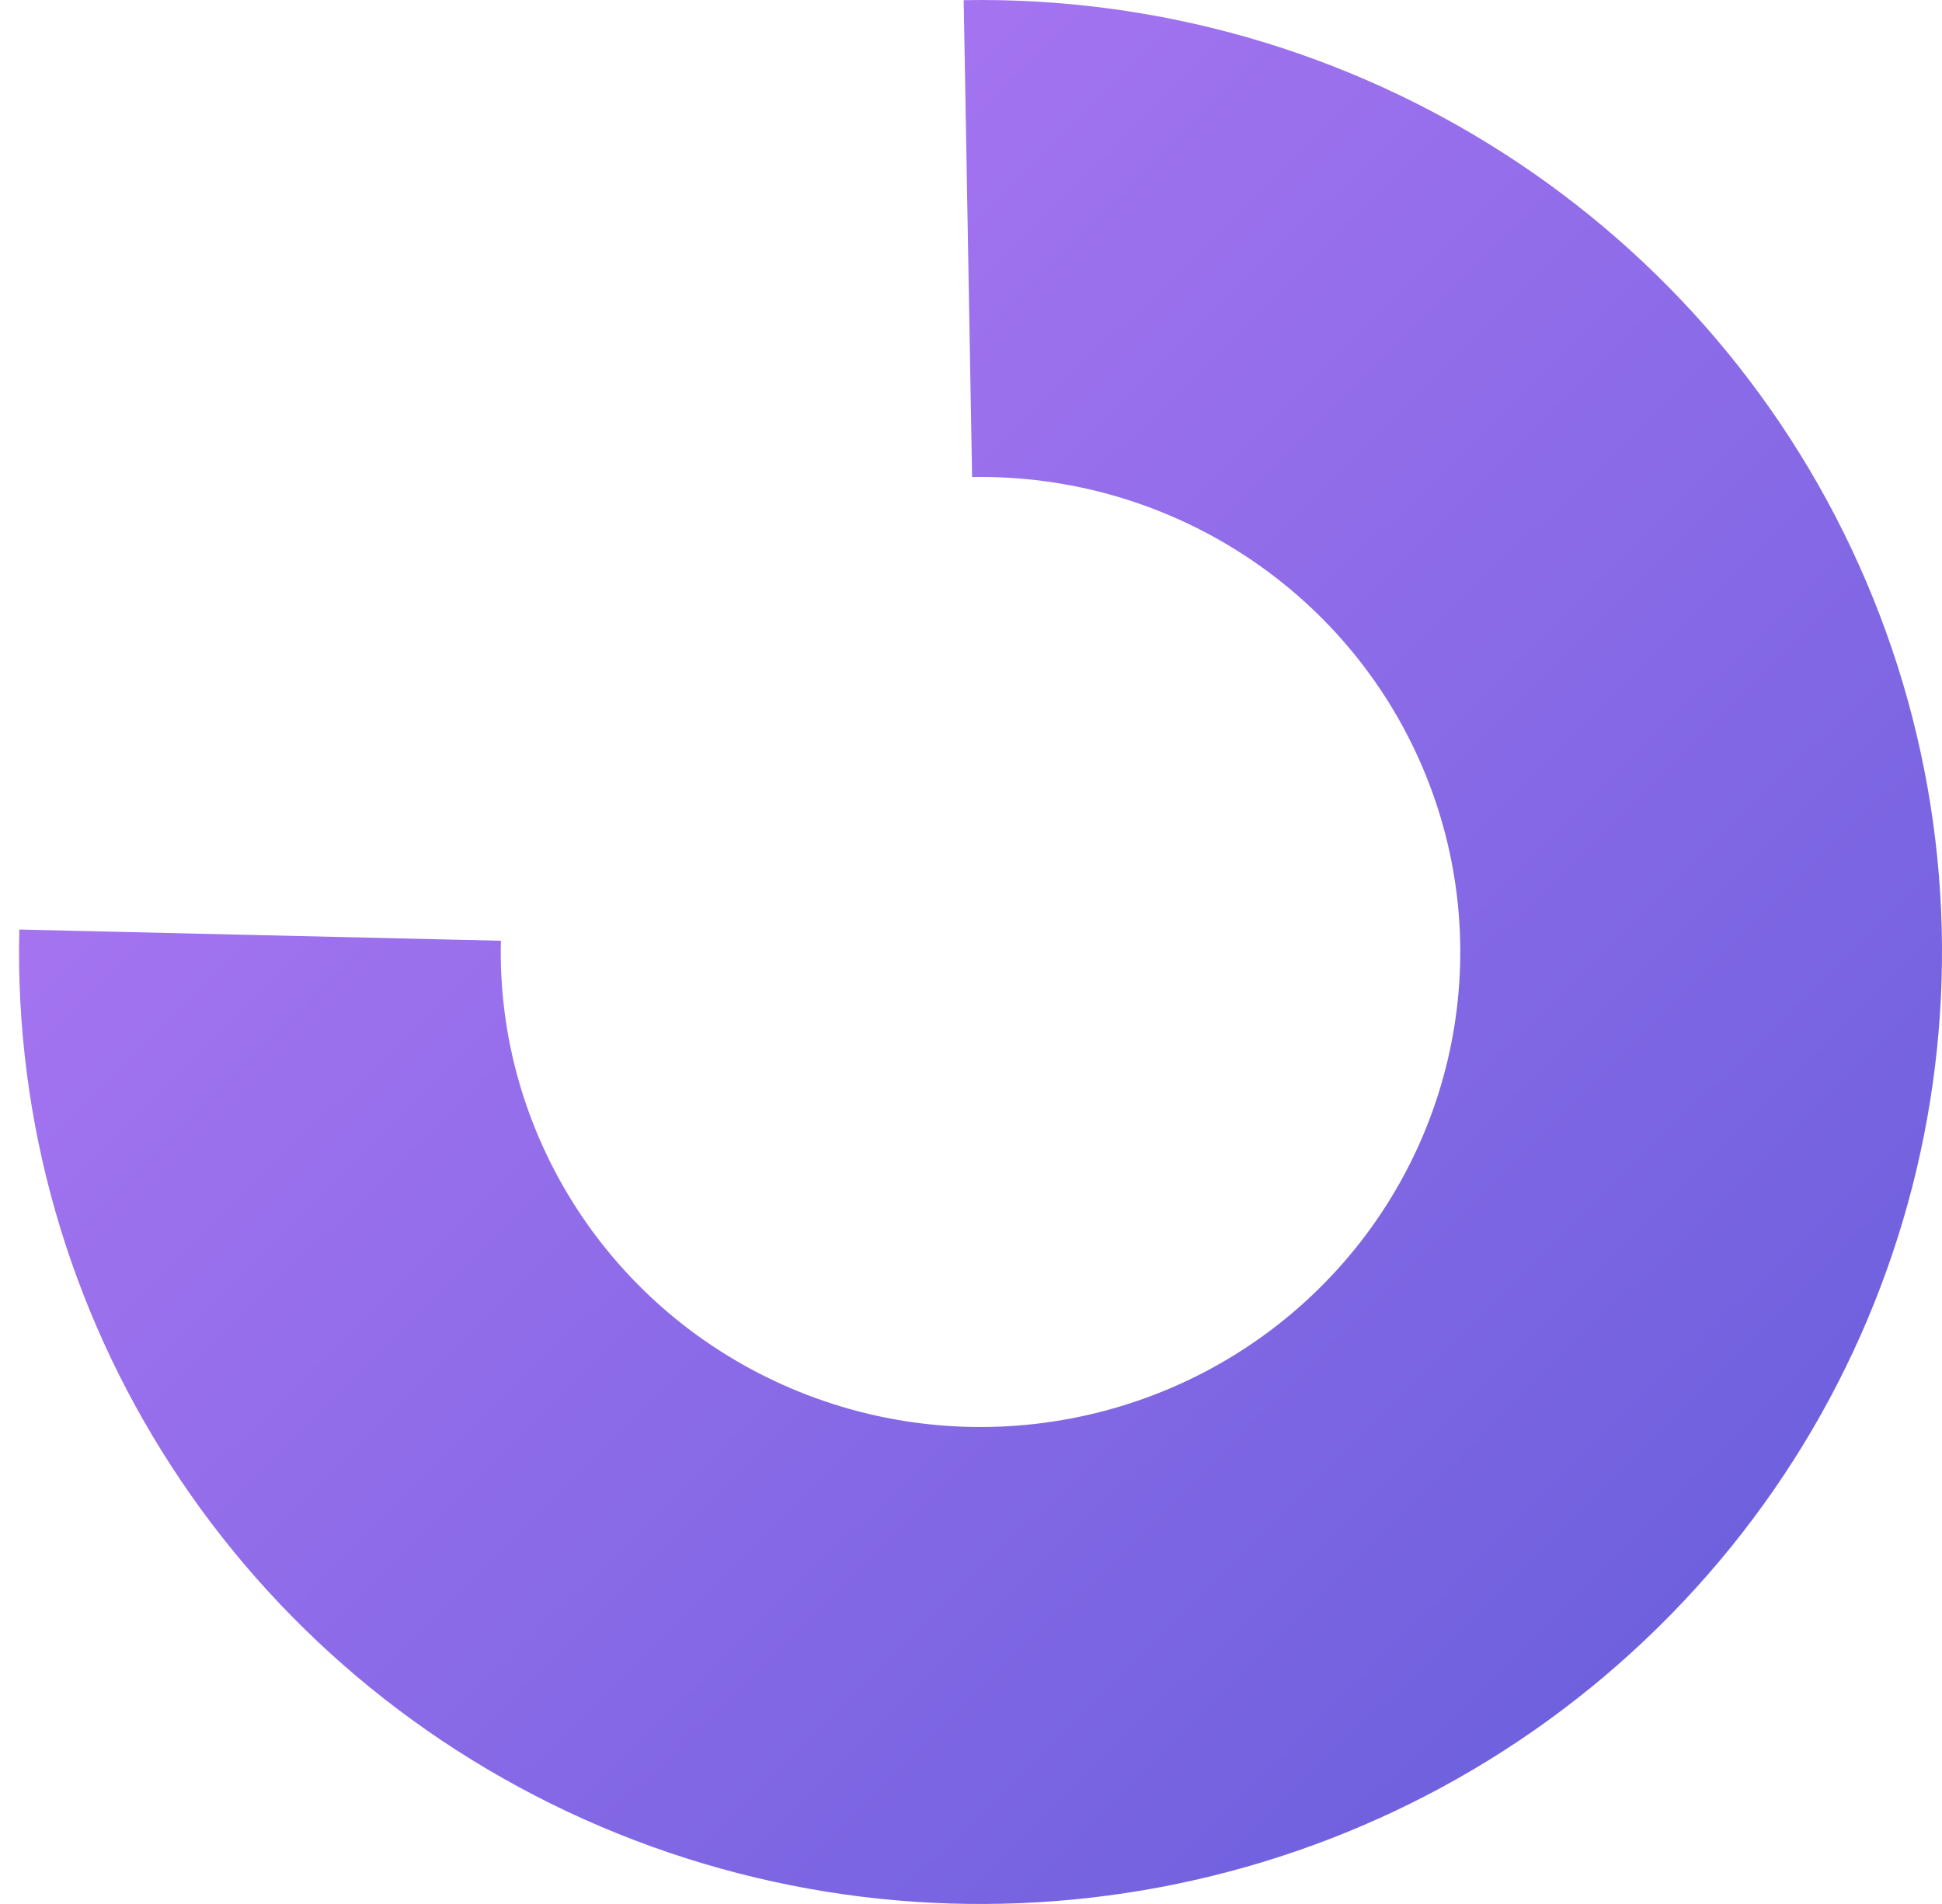
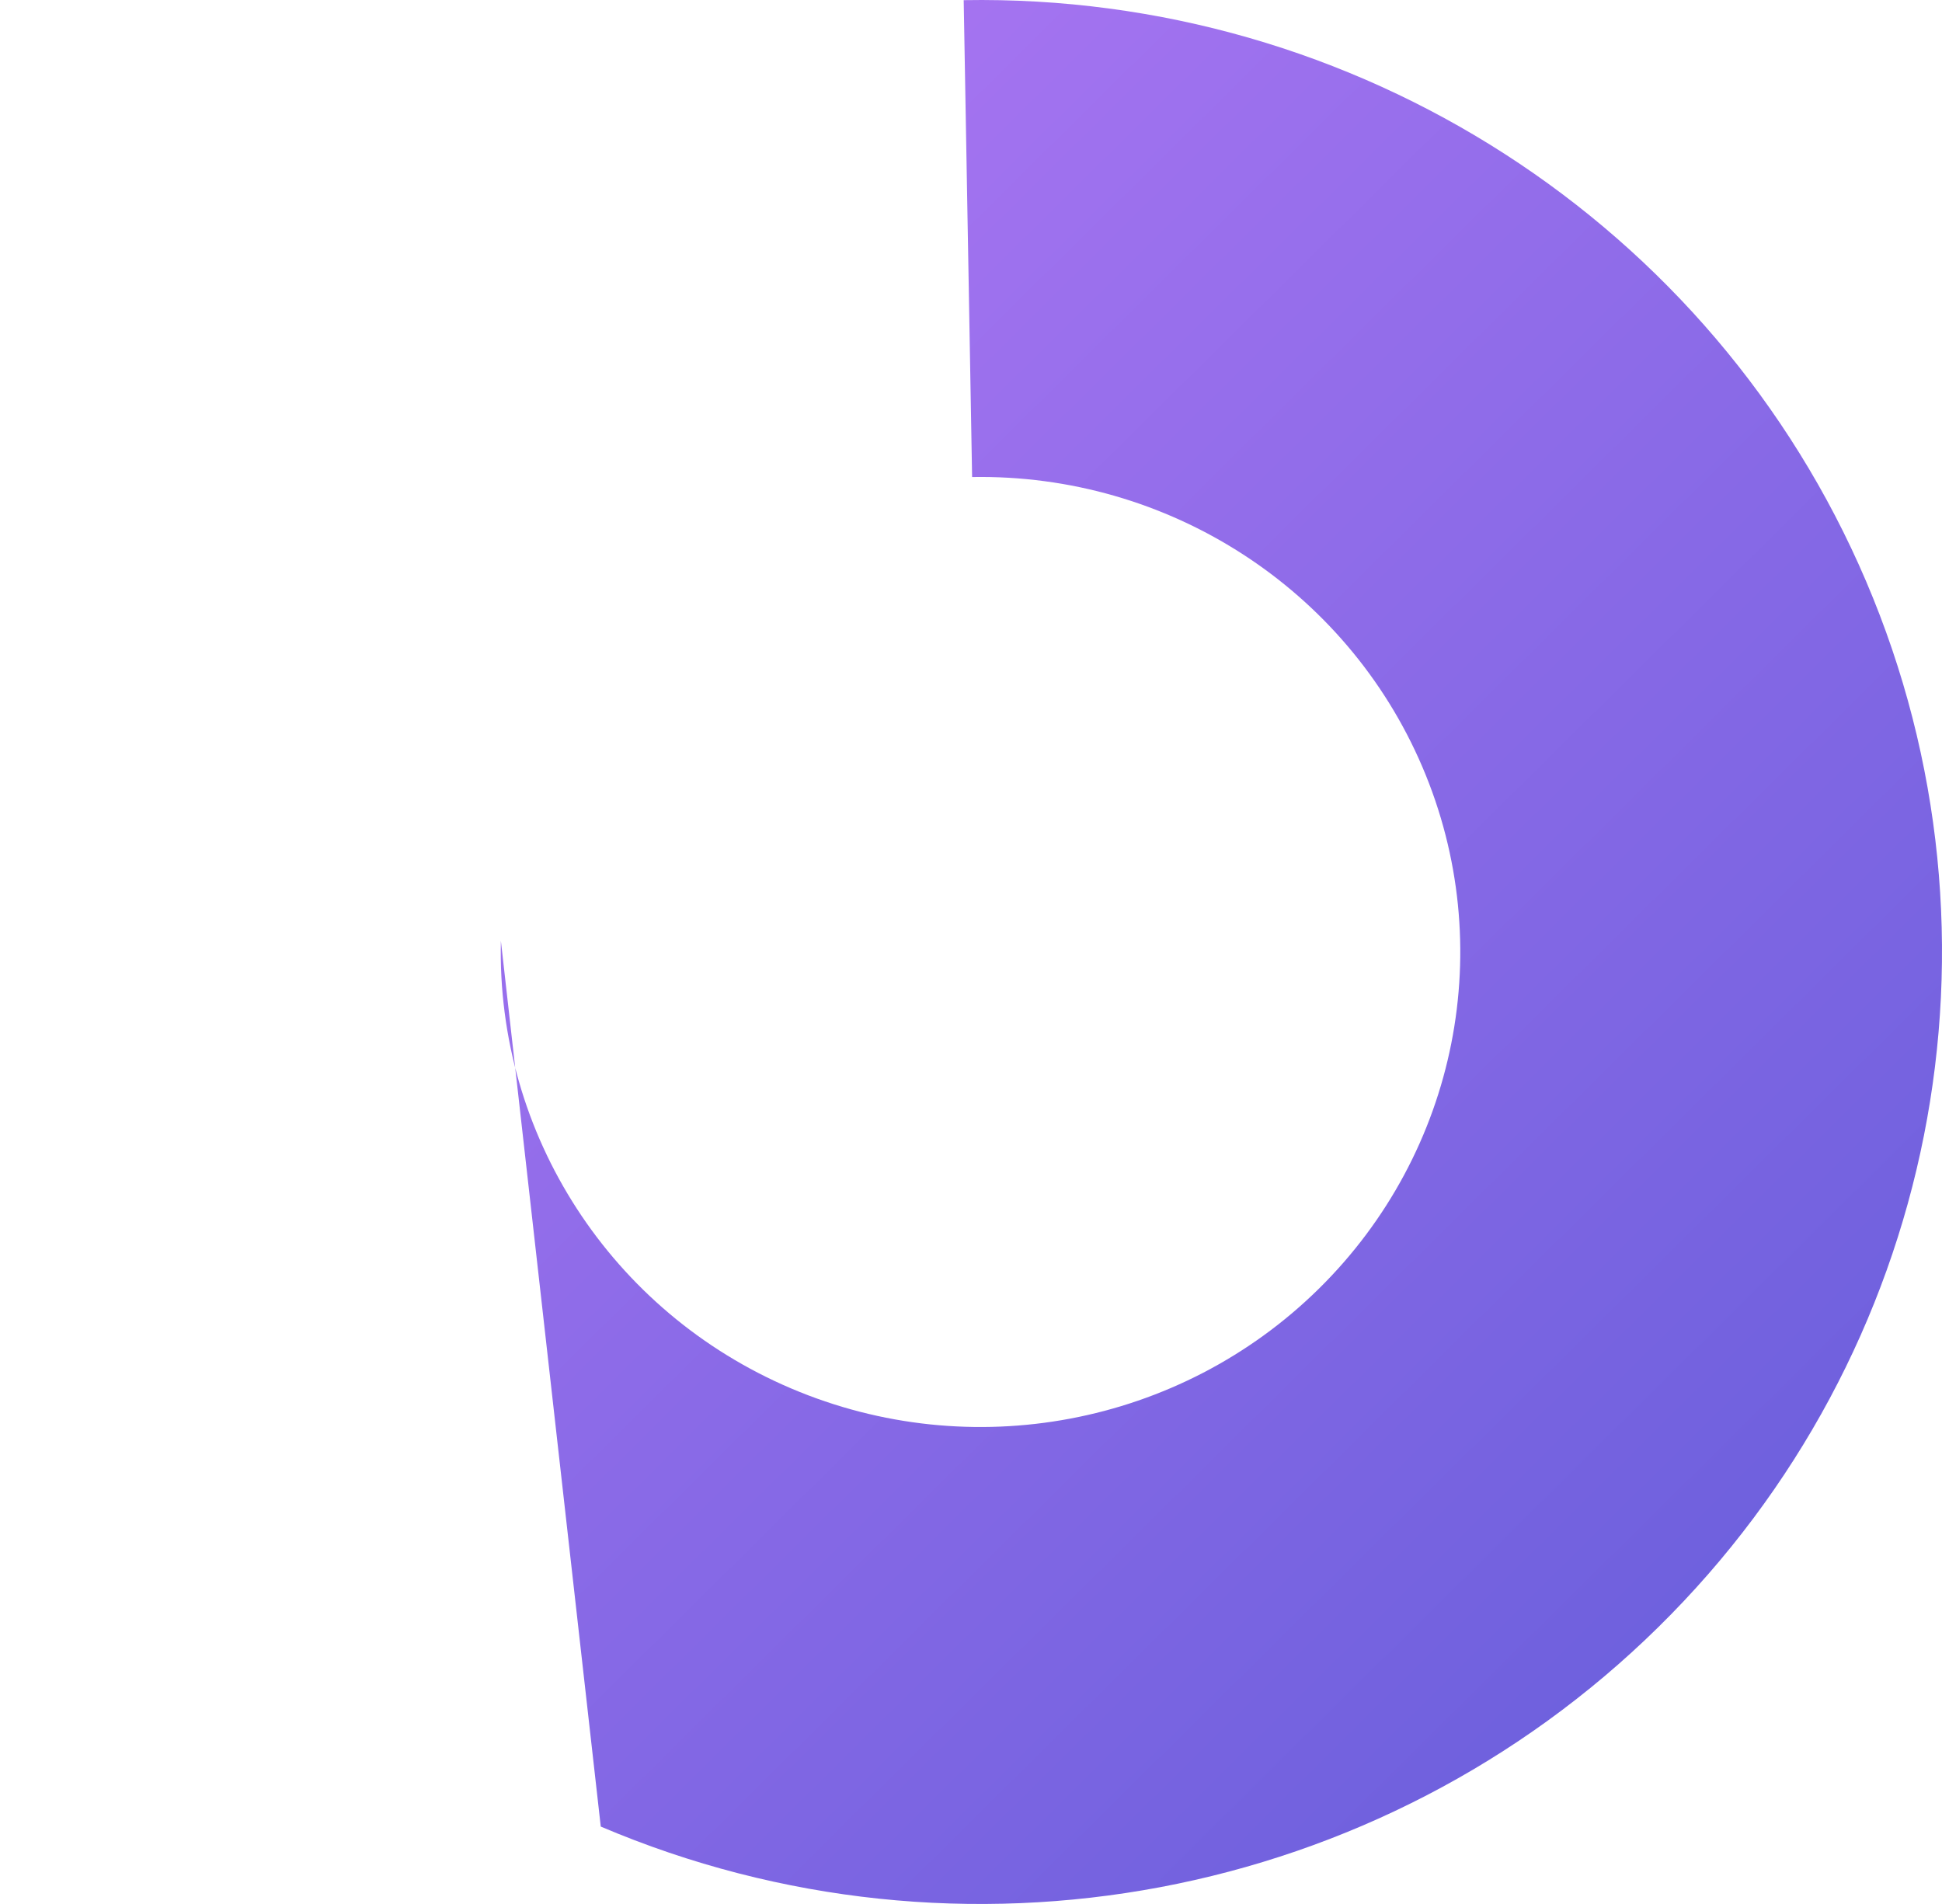
<svg xmlns="http://www.w3.org/2000/svg" width="51" height="50" viewBox="0 0 51 50" fill="none">
-   <path fill-rule="evenodd" clip-rule="evenodd" d="M25.308 0.004C35.613 -0.175 44.994 5.866 49.007 15.266C53.02 24.666 50.86 35.537 43.549 42.731C36.239 49.925 25.246 51.997 15.777 47.967C6.308 43.936 0.264 34.612 0.507 24.41L13.154 24.705C13.033 29.796 16.049 34.449 20.774 36.46C25.498 38.471 30.984 37.437 34.631 33.847C38.279 30.257 39.357 24.833 37.355 20.143C35.352 15.452 30.671 12.438 25.529 12.527L25.308 0.004Z" fill="url(#paint0_linear_918_47700)" />
+   <path fill-rule="evenodd" clip-rule="evenodd" d="M25.308 0.004C35.613 -0.175 44.994 5.866 49.007 15.266C53.02 24.666 50.86 35.537 43.549 42.731C36.239 49.925 25.246 51.997 15.777 47.967L13.154 24.705C13.033 29.796 16.049 34.449 20.774 36.46C25.498 38.471 30.984 37.437 34.631 33.847C38.279 30.257 39.357 24.833 37.355 20.143C35.352 15.452 30.671 12.438 25.529 12.527L25.308 0.004Z" fill="url(#paint0_linear_918_47700)" />
  <defs>
    <linearGradient id="paint0_linear_918_47700" x1="76.25" y1="25" x2="26.253" y2="-25.497" gradientUnits="userSpaceOnUse">
      <stop stop-color="#625CD9" />
      <stop offset="1" stop-color="#BA7BF8" />
    </linearGradient>
  </defs>
</svg>